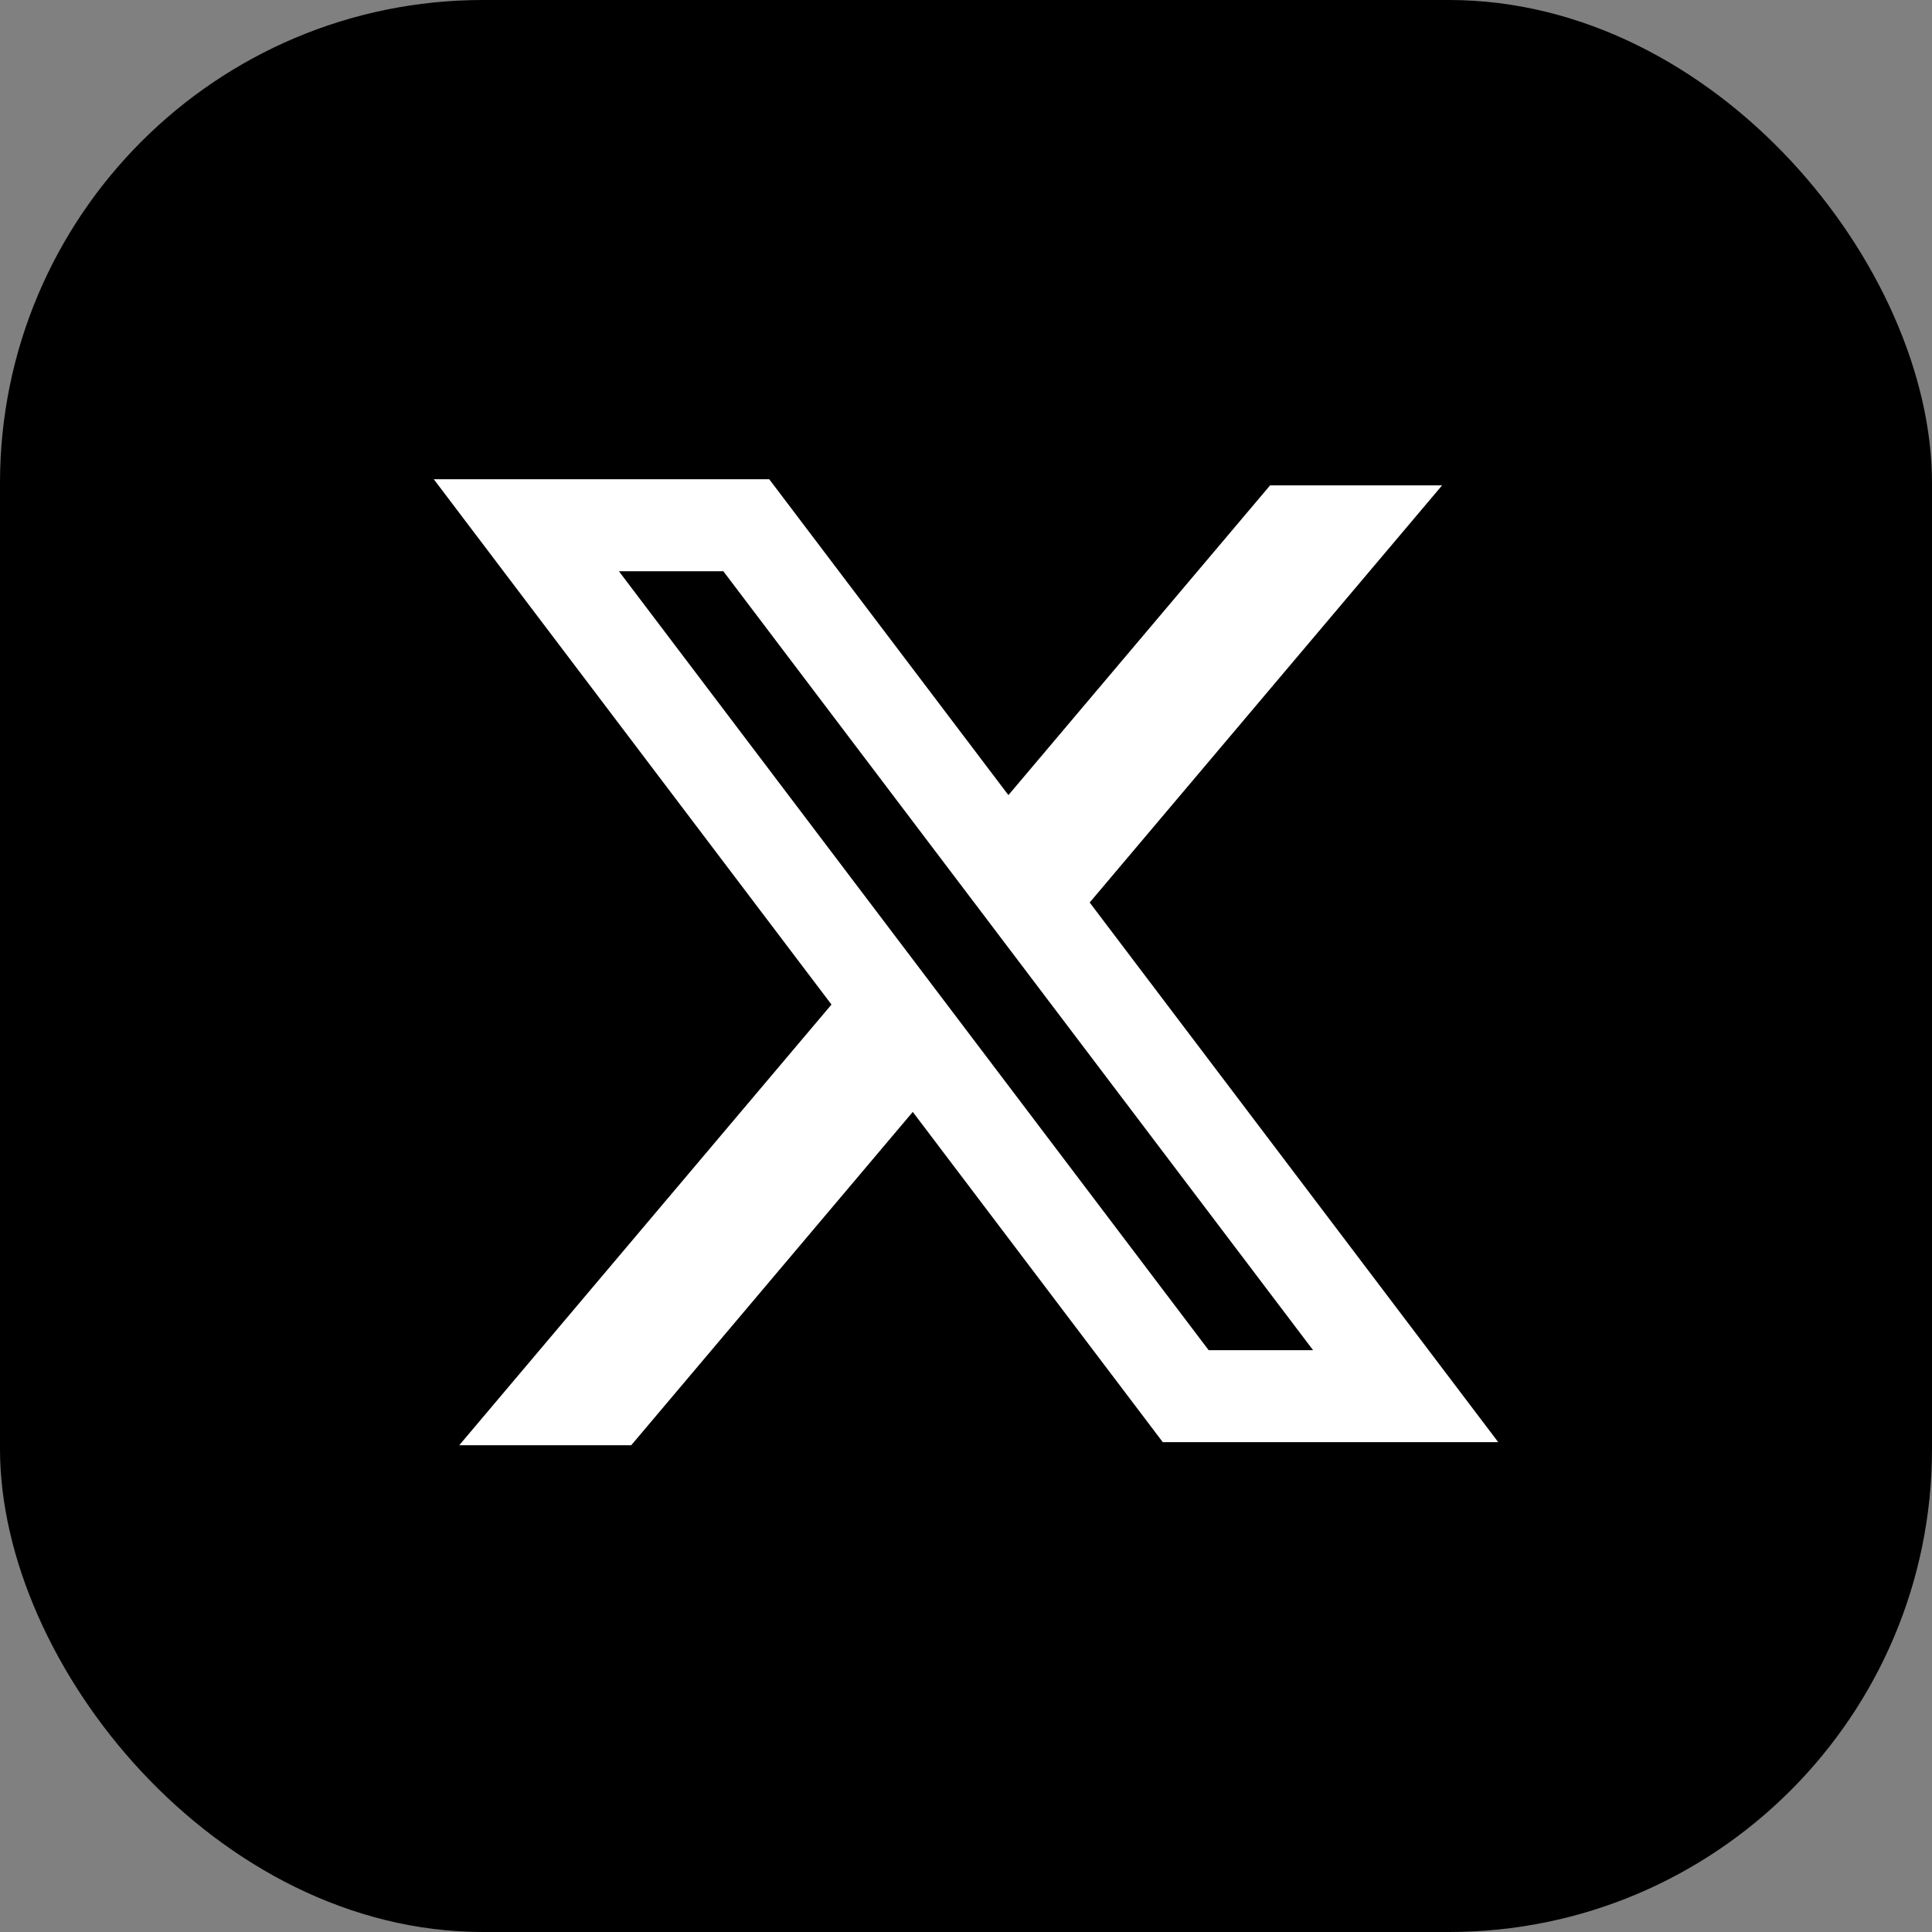
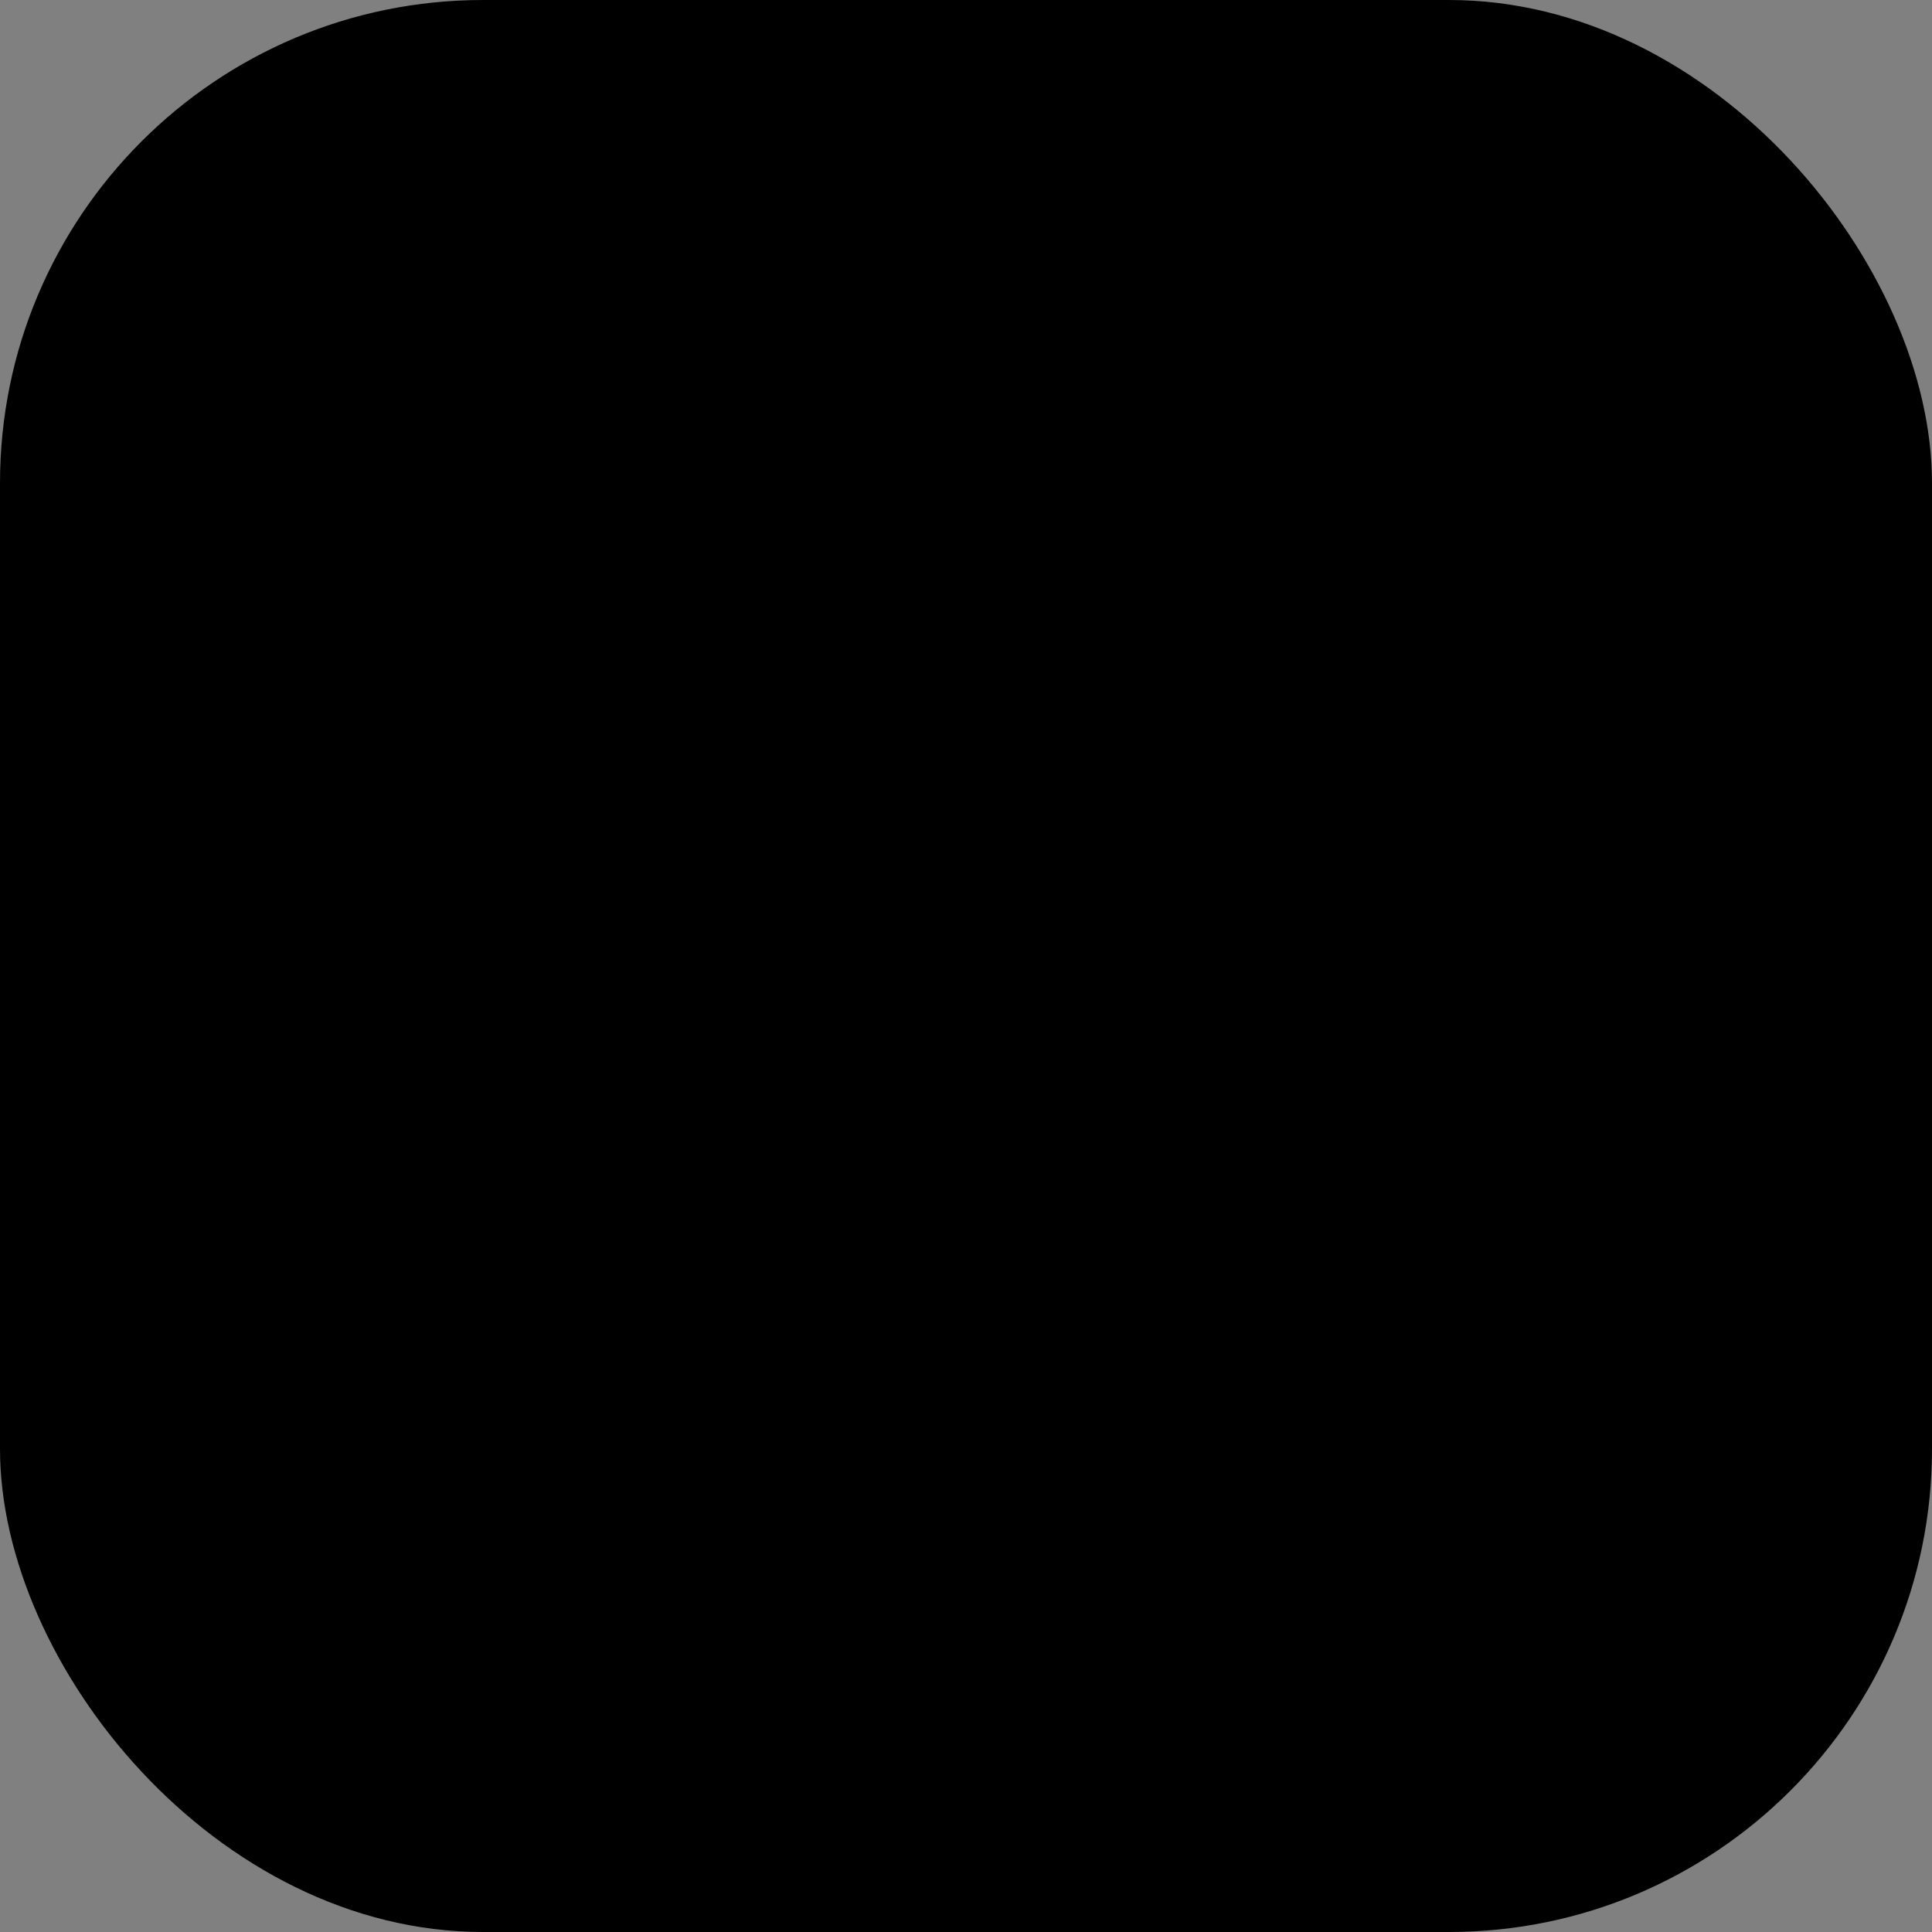
<svg xmlns="http://www.w3.org/2000/svg" width="40" height="40" viewBox="0 0 40 40" fill="none">
  <rect x="0" y="0" width="40" height="40" fill="#808080" stroke="none" />
  <rect width="40" height="40" rx="10" fill="black" />
-   <path fill-rule="evenodd" clip-rule="evenodd" d="M15.926 9.922H8.981L17.215 20.798L9.508 29.922H13.069L18.898 23.021L24.074 29.858H31.019L22.546 18.666L22.561 18.685L29.857 10.049H26.296L20.878 16.462L15.926 9.922ZM12.814 11.827H14.976L27.186 27.954H25.024L12.814 11.827Z" fill="white" />
</svg>